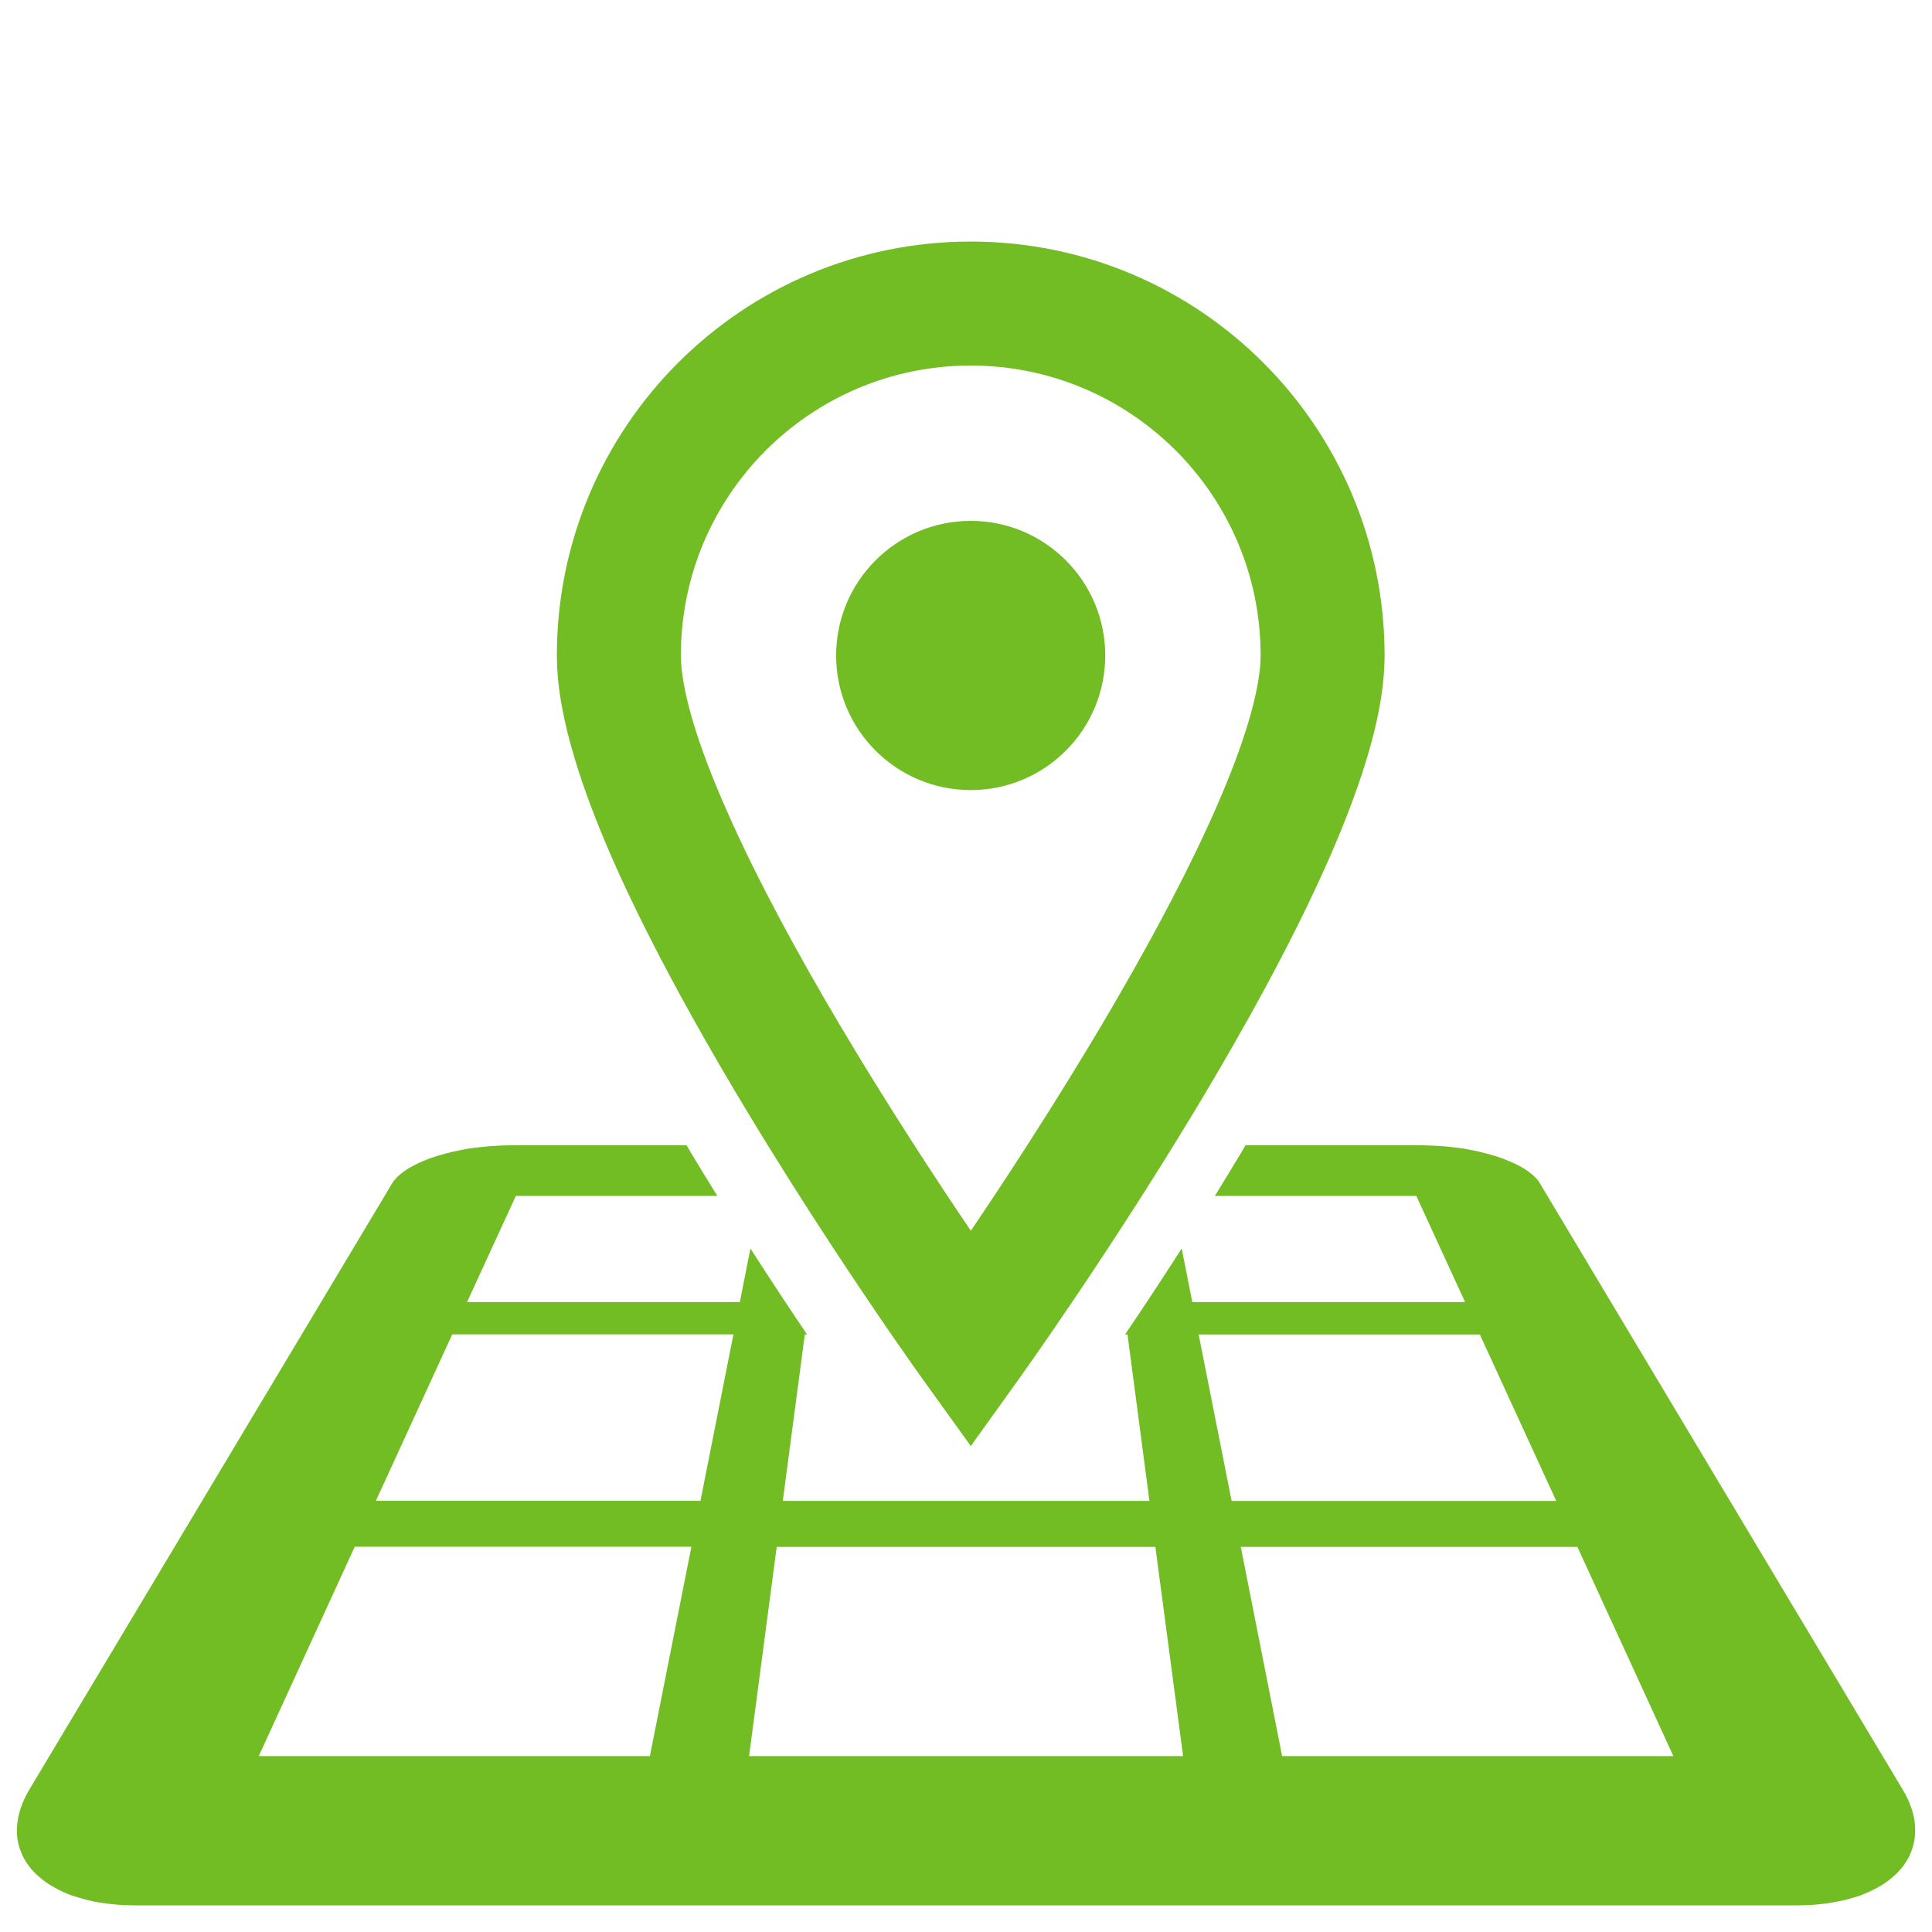
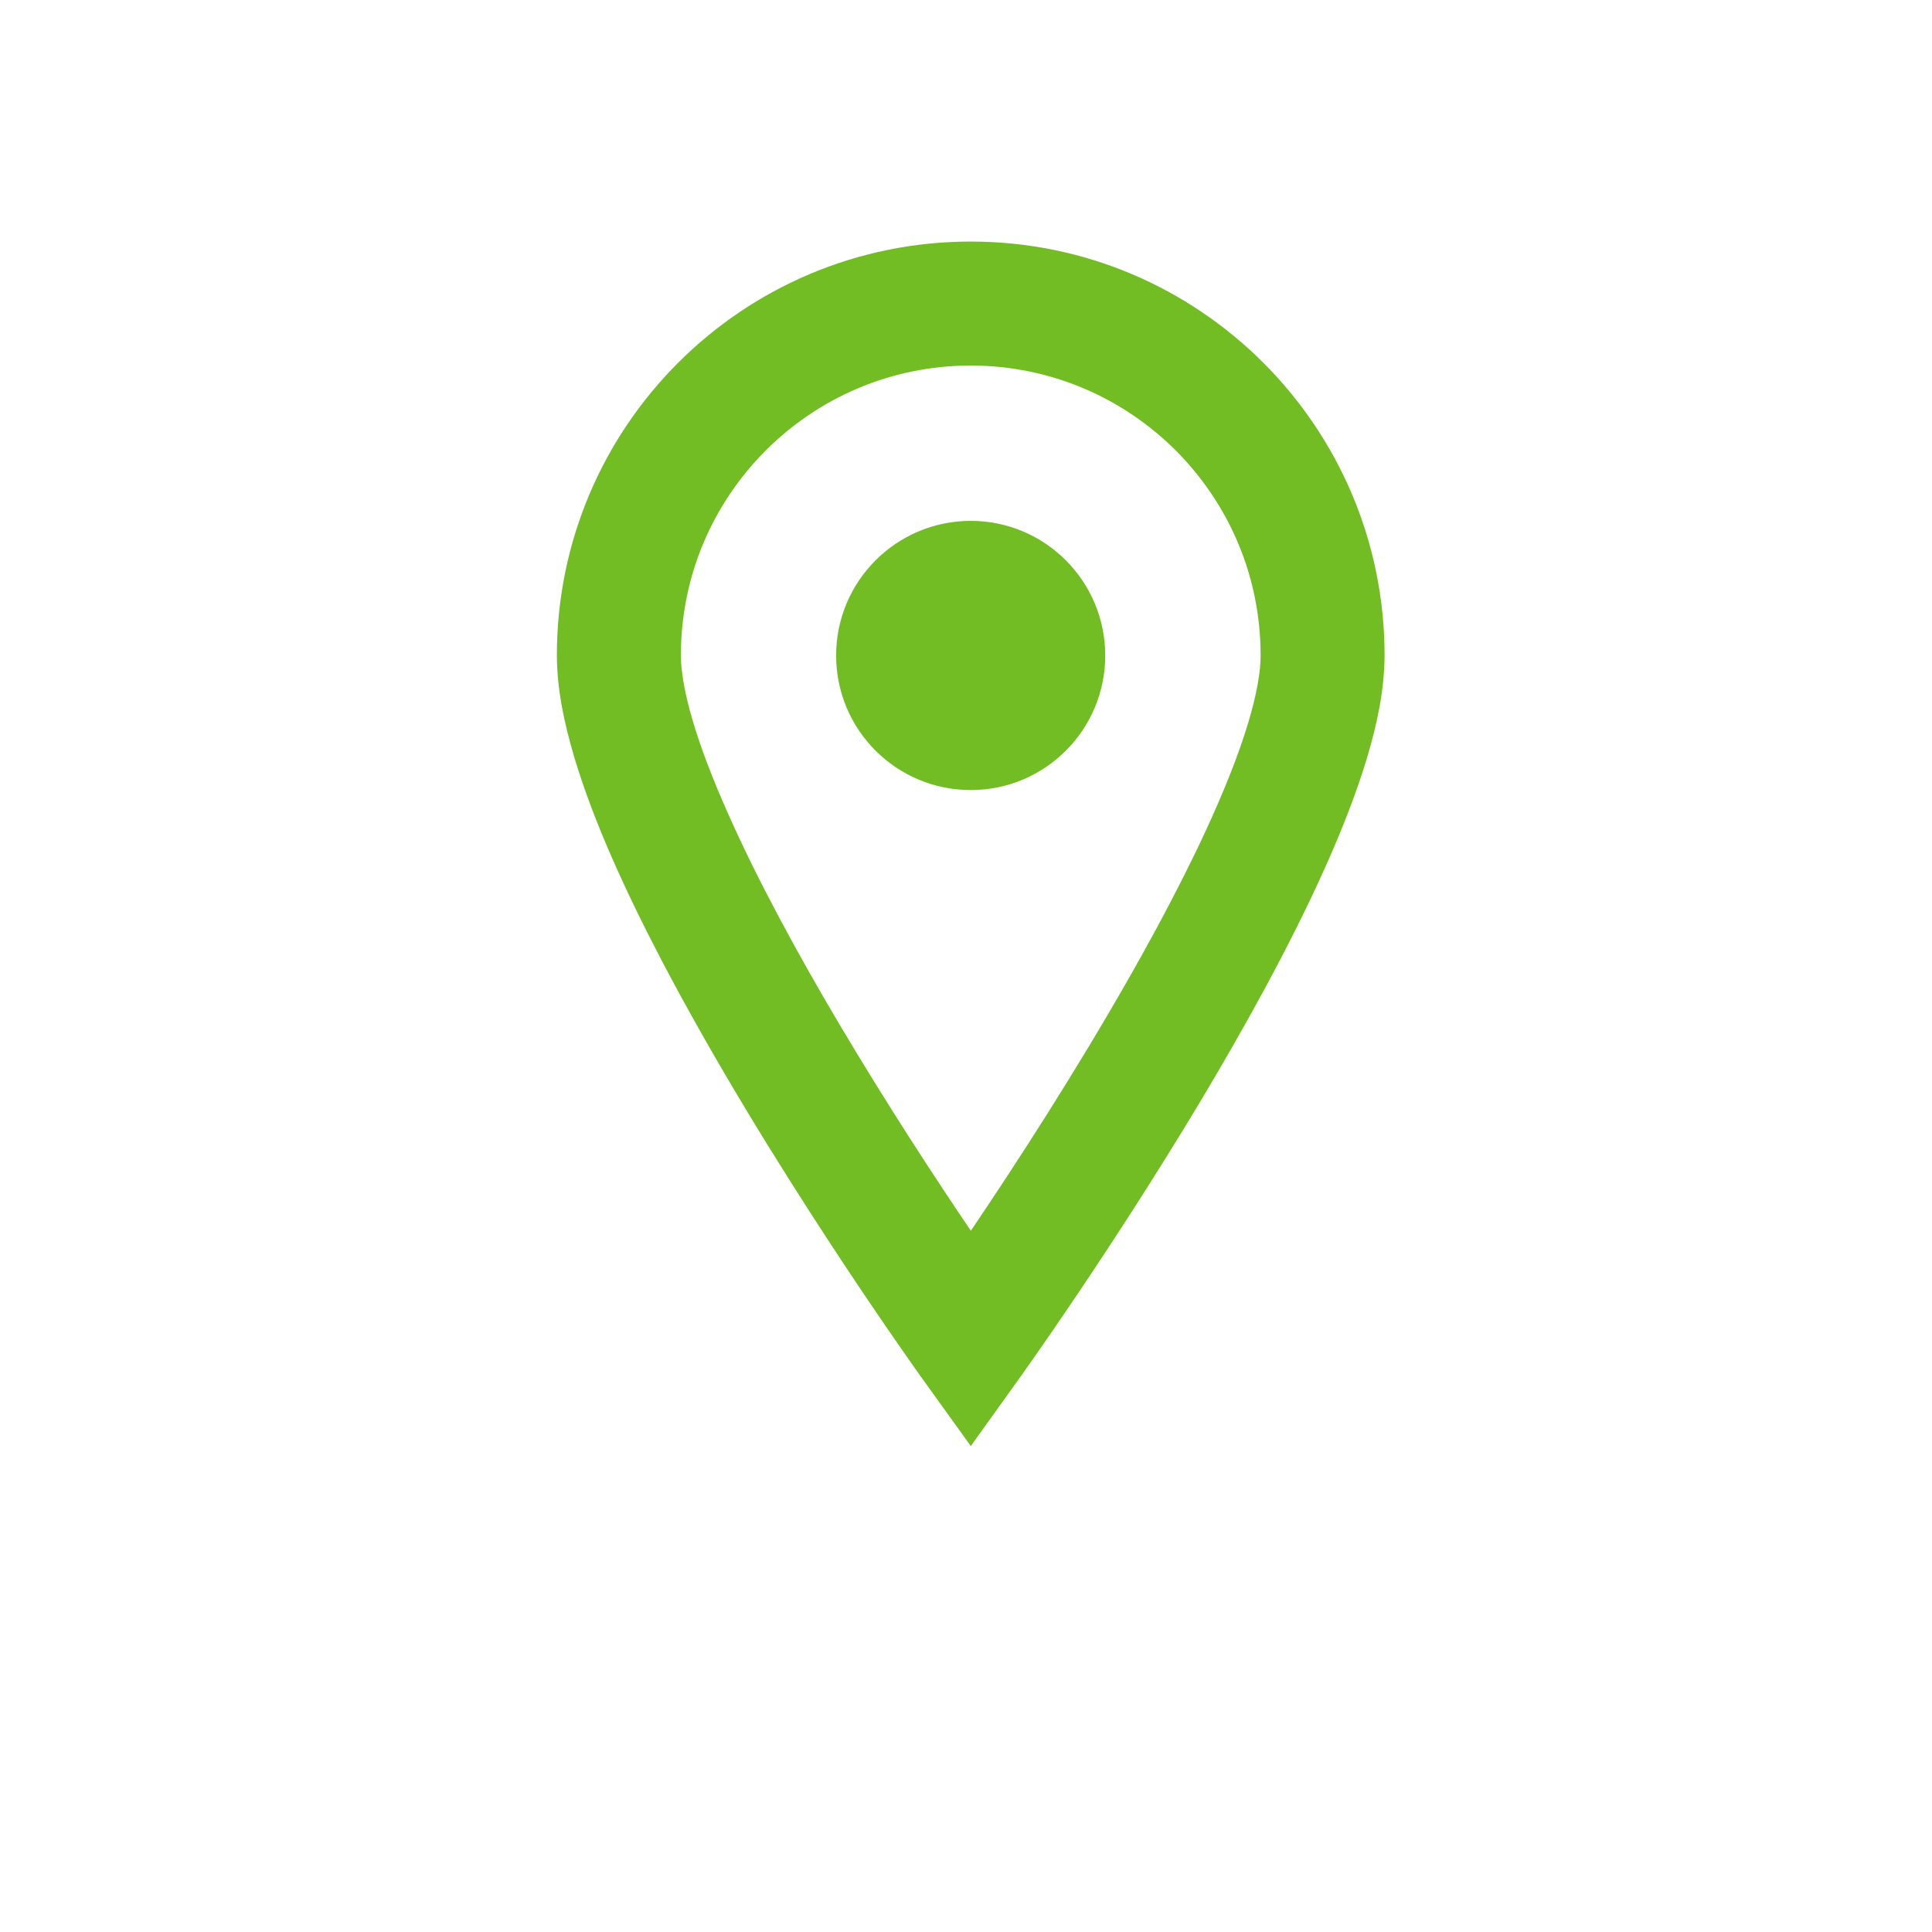
<svg xmlns="http://www.w3.org/2000/svg" version="1.1" id="_x32_" x="0px" y="0px" width="44.117px" height="44.117px" viewBox="0 0 44.117 44.117" enable-background="new 0 0 44.117 44.117" xml:space="preserve">
  <g>
    <path fill="#72BC24" d="M15.072,21.862c2.446,4.689,5.925,9.525,5.944,9.557l1.152,1.601l1.148-1.601   c0.014-0.021,2.037-2.84,4.082-6.248c1.021-1.706,2.049-3.558,2.838-5.311c0.395-0.877,0.729-1.727,0.976-2.541   c0.243-0.813,0.401-1.584,0.405-2.352c-0.002-5.22-4.23-9.45-9.449-9.451c-5.222,0.001-9.451,4.231-9.452,9.451   c0.003,0.768,0.163,1.539,0.406,2.352C13.55,18.74,14.255,20.293,15.072,21.862z M17.485,10.286   c1.203-1.199,2.848-1.938,4.683-1.939c1.831,0.002,3.477,0.74,4.68,1.939c1.2,1.204,1.938,2.849,1.938,4.682   c0.004,0.343-0.088,0.892-0.284,1.538c-0.34,1.137-0.98,2.573-1.751,4.048c-1.153,2.215-2.593,4.533-3.737,6.281   c-0.31,0.472-0.591,0.894-0.845,1.269c-0.801-1.183-1.912-2.877-3-4.713c-0.953-1.606-1.884-3.317-2.56-4.849   c-0.339-0.762-0.614-1.48-0.795-2.101c-0.184-0.618-0.268-1.144-0.266-1.474C15.548,13.135,16.286,11.49,17.485,10.286z" />
    <path fill="#72BC24" d="M22.168,18.041c1.693,0,3.07-1.374,3.07-3.073c0-1.697-1.377-3.074-3.07-3.074   c-1.698,0-3.075,1.377-3.075,3.074C19.093,16.667,20.47,18.041,22.168,18.041z" />
-     <path fill="#72BC24" d="M43.721,41.6c-0.018-0.121-0.048-0.246-0.096-0.369c-0.046-0.129-0.107-0.254-0.186-0.381l-8.274-13.826   c-0.017-0.031-0.039-0.063-0.063-0.092c-0.026-0.029-0.057-0.06-0.088-0.088c-0.033-0.029-0.066-0.058-0.104-0.087   c-0.041-0.026-0.081-0.057-0.125-0.082c-0.066-0.038-0.136-0.075-0.211-0.112c-0.078-0.033-0.158-0.066-0.245-0.103   c-0.084-0.026-0.171-0.062-0.266-0.086c-0.095-0.026-0.188-0.054-0.289-0.076c-0.099-0.021-0.199-0.043-0.307-0.063   c-0.104-0.016-0.214-0.03-0.32-0.041c-0.108-0.014-0.219-0.024-0.332-0.028c-0.108-0.006-0.221-0.013-0.33-0.013h-4.045   c-0.032,0.056-0.062,0.105-0.094,0.162c-0.203,0.338-0.406,0.67-0.605,0.994h4.601l1.113,2.424h-6.229l-0.242-1.223   c-0.478,0.744-0.918,1.41-1.293,1.961h0.055l0.501,3.801h-3.24H22.06h-0.944h-3.241l0.503-3.801h0.051   c-0.375-0.551-0.815-1.217-1.293-1.961l-0.242,1.223h-6.229l1.114-2.424h4.601c-0.201-0.324-0.404-0.656-0.607-0.994   c-0.033-0.057-0.061-0.106-0.094-0.162h-4.042c-0.111,0-0.221,0.007-0.332,0.013c-0.111,0.004-0.222,0.017-0.331,0.028   c-0.108,0.011-0.217,0.025-0.322,0.041c-0.104,0.021-0.207,0.041-0.306,0.063c-0.099,0.022-0.196,0.05-0.288,0.076   c-0.094,0.024-0.183,0.06-0.267,0.086c-0.086,0.035-0.167,0.067-0.244,0.103c-0.075,0.037-0.145,0.074-0.211,0.112   C9.293,26.7,9.252,26.73,9.213,26.757c-0.039,0.029-0.074,0.058-0.107,0.087c-0.031,0.028-0.061,0.059-0.086,0.088   c-0.026,0.028-0.049,0.061-0.067,0.092L0.679,40.85c-0.077,0.127-0.138,0.252-0.185,0.381C0.448,41.354,0.415,41.479,0.4,41.6   c-0.018,0.123-0.019,0.244-0.006,0.356c0.014,0.114,0.042,0.228,0.085,0.332c0.041,0.108,0.099,0.211,0.171,0.308   c0.07,0.098,0.155,0.188,0.254,0.27c0.099,0.086,0.21,0.166,0.335,0.232c0.124,0.073,0.262,0.135,0.413,0.19   c0.102,0.03,0.208,0.063,0.32,0.094c0.11,0.027,0.227,0.052,0.348,0.068c0.122,0.021,0.247,0.032,0.376,0.045   c0.129,0.008,0.263,0.014,0.4,0.014H22.06h18.963c0.137,0,0.271-0.006,0.399-0.014c0.13-0.013,0.255-0.022,0.376-0.045   c0.121-0.019,0.237-0.041,0.35-0.068c0.109-0.03,0.219-0.063,0.318-0.094c0.15-0.058,0.287-0.117,0.413-0.19   c0.125-0.066,0.237-0.146,0.336-0.232c0.099-0.082,0.183-0.172,0.255-0.27c0.069-0.097,0.127-0.197,0.17-0.308   c0.041-0.104,0.07-0.218,0.084-0.332C43.736,41.844,43.734,41.723,43.721,41.6z M14.84,40.1H5.909L8.1,35.32h7.688L14.84,40.1z    M15.995,34.271H8.583l1.744-3.801h6.421L15.995,34.271z M22.06,40.1h-4.955l0.631-4.777h4.324h4.323l0.633,4.777H22.06z    M27.371,30.473h6.421l1.745,3.801h-7.413L27.371,30.473z M29.277,40.1l-0.944-4.777h7.687l2.191,4.777H29.277z" />
  </g>
</svg>